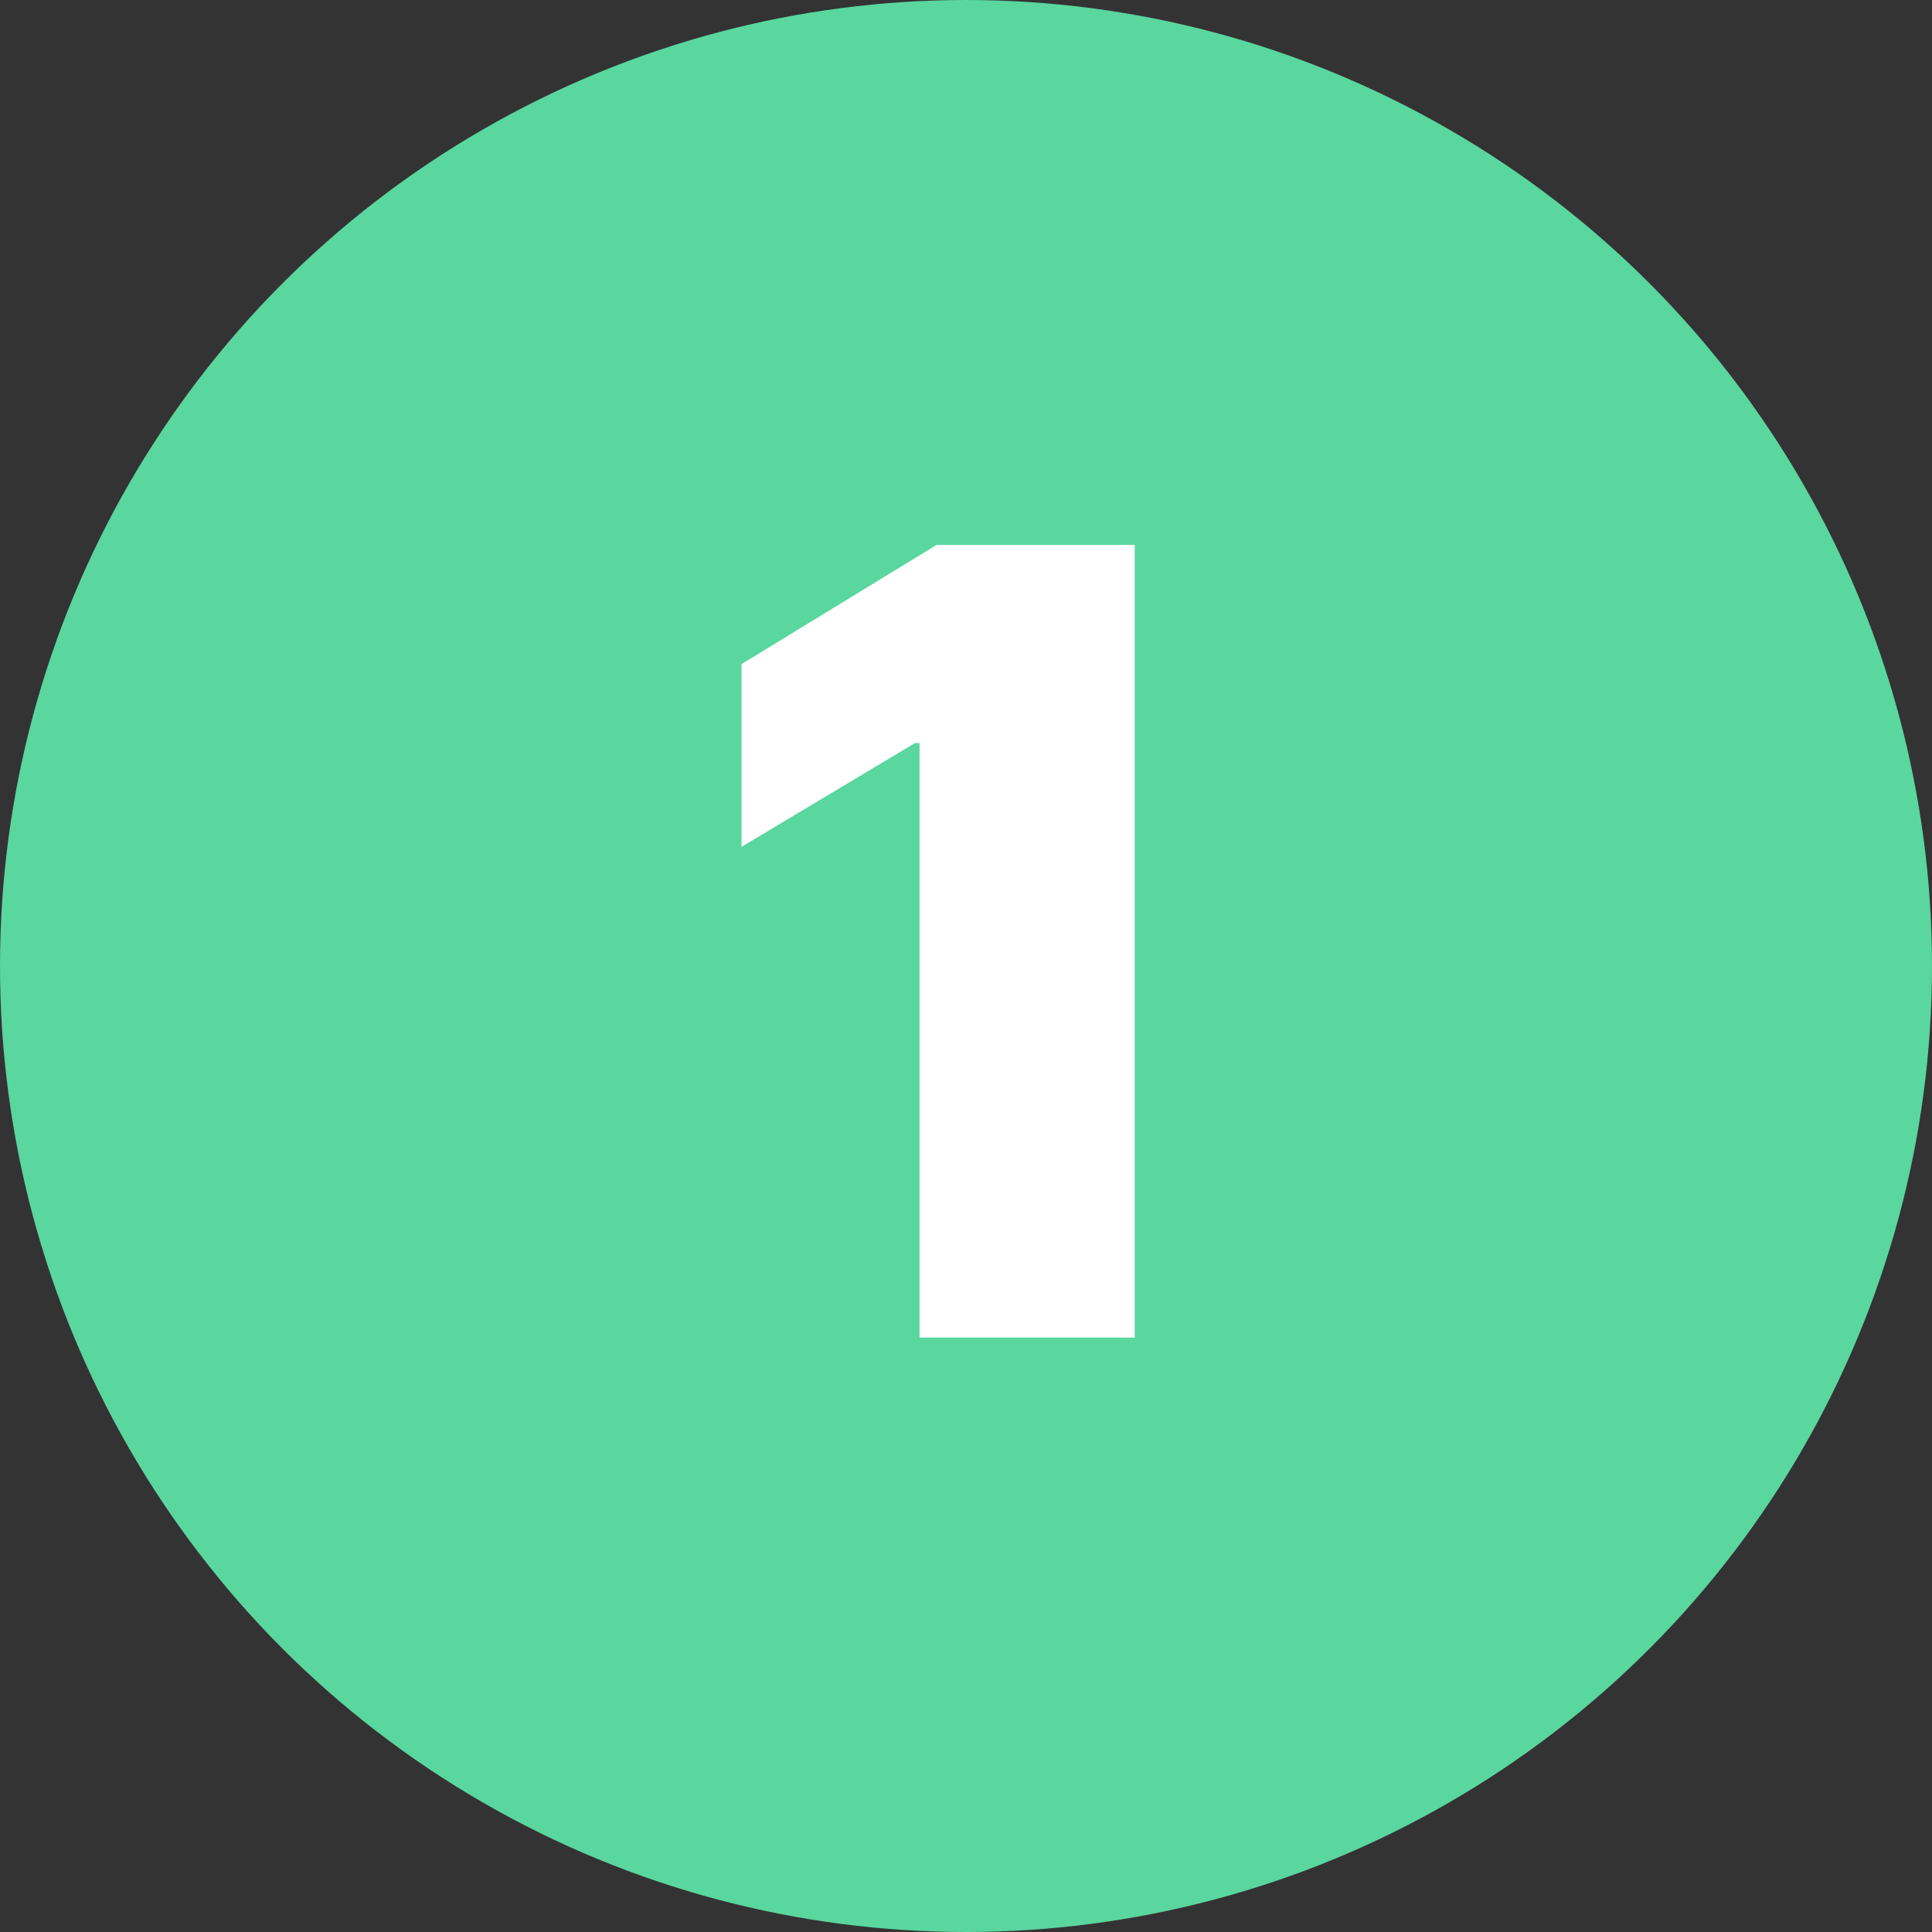
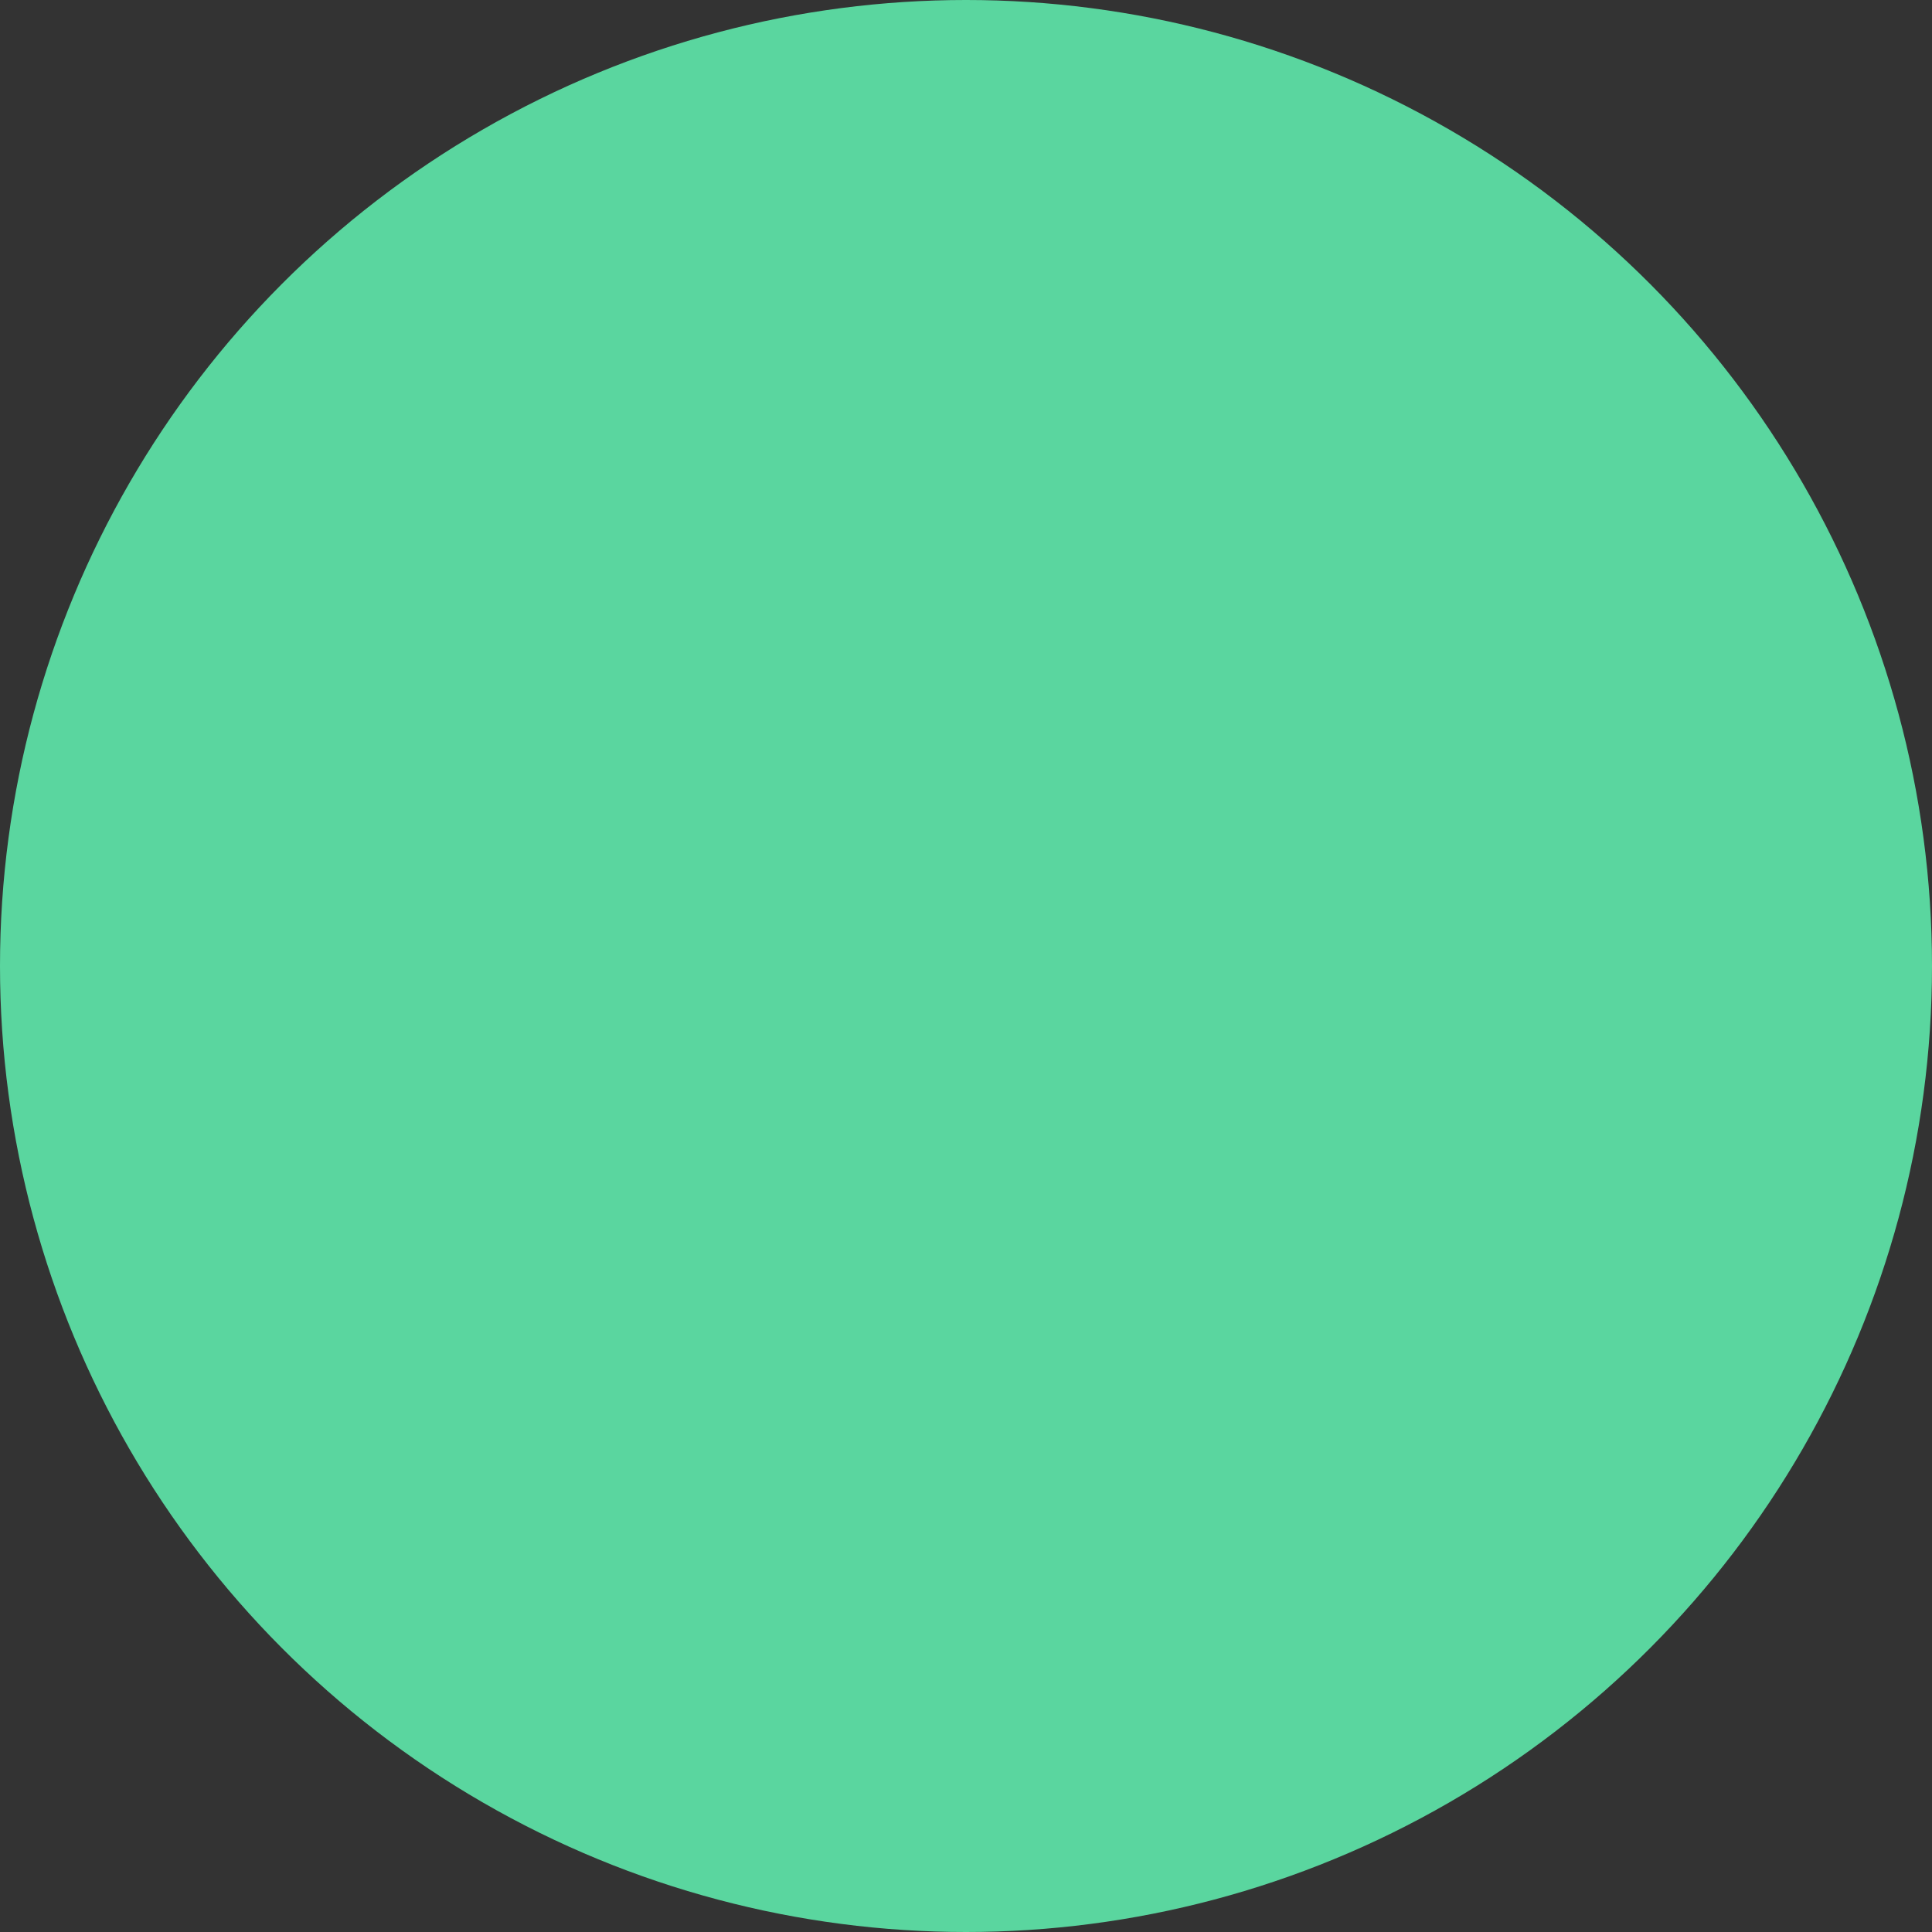
<svg xmlns="http://www.w3.org/2000/svg" width="39" height="39" viewBox="0 0 39 39" fill="none">
  <rect x="0" y="0" width="39" height="39" fill="#333333" stroke="none" />
  <circle cx="19.5" cy="19.5" r="19.5" fill="#5AD69F" />
-   <path d="M22.906 11V27H18.562V15H18.469L14.969 17.094V13.406L18.906 11H22.906Z" fill="white" />
</svg>